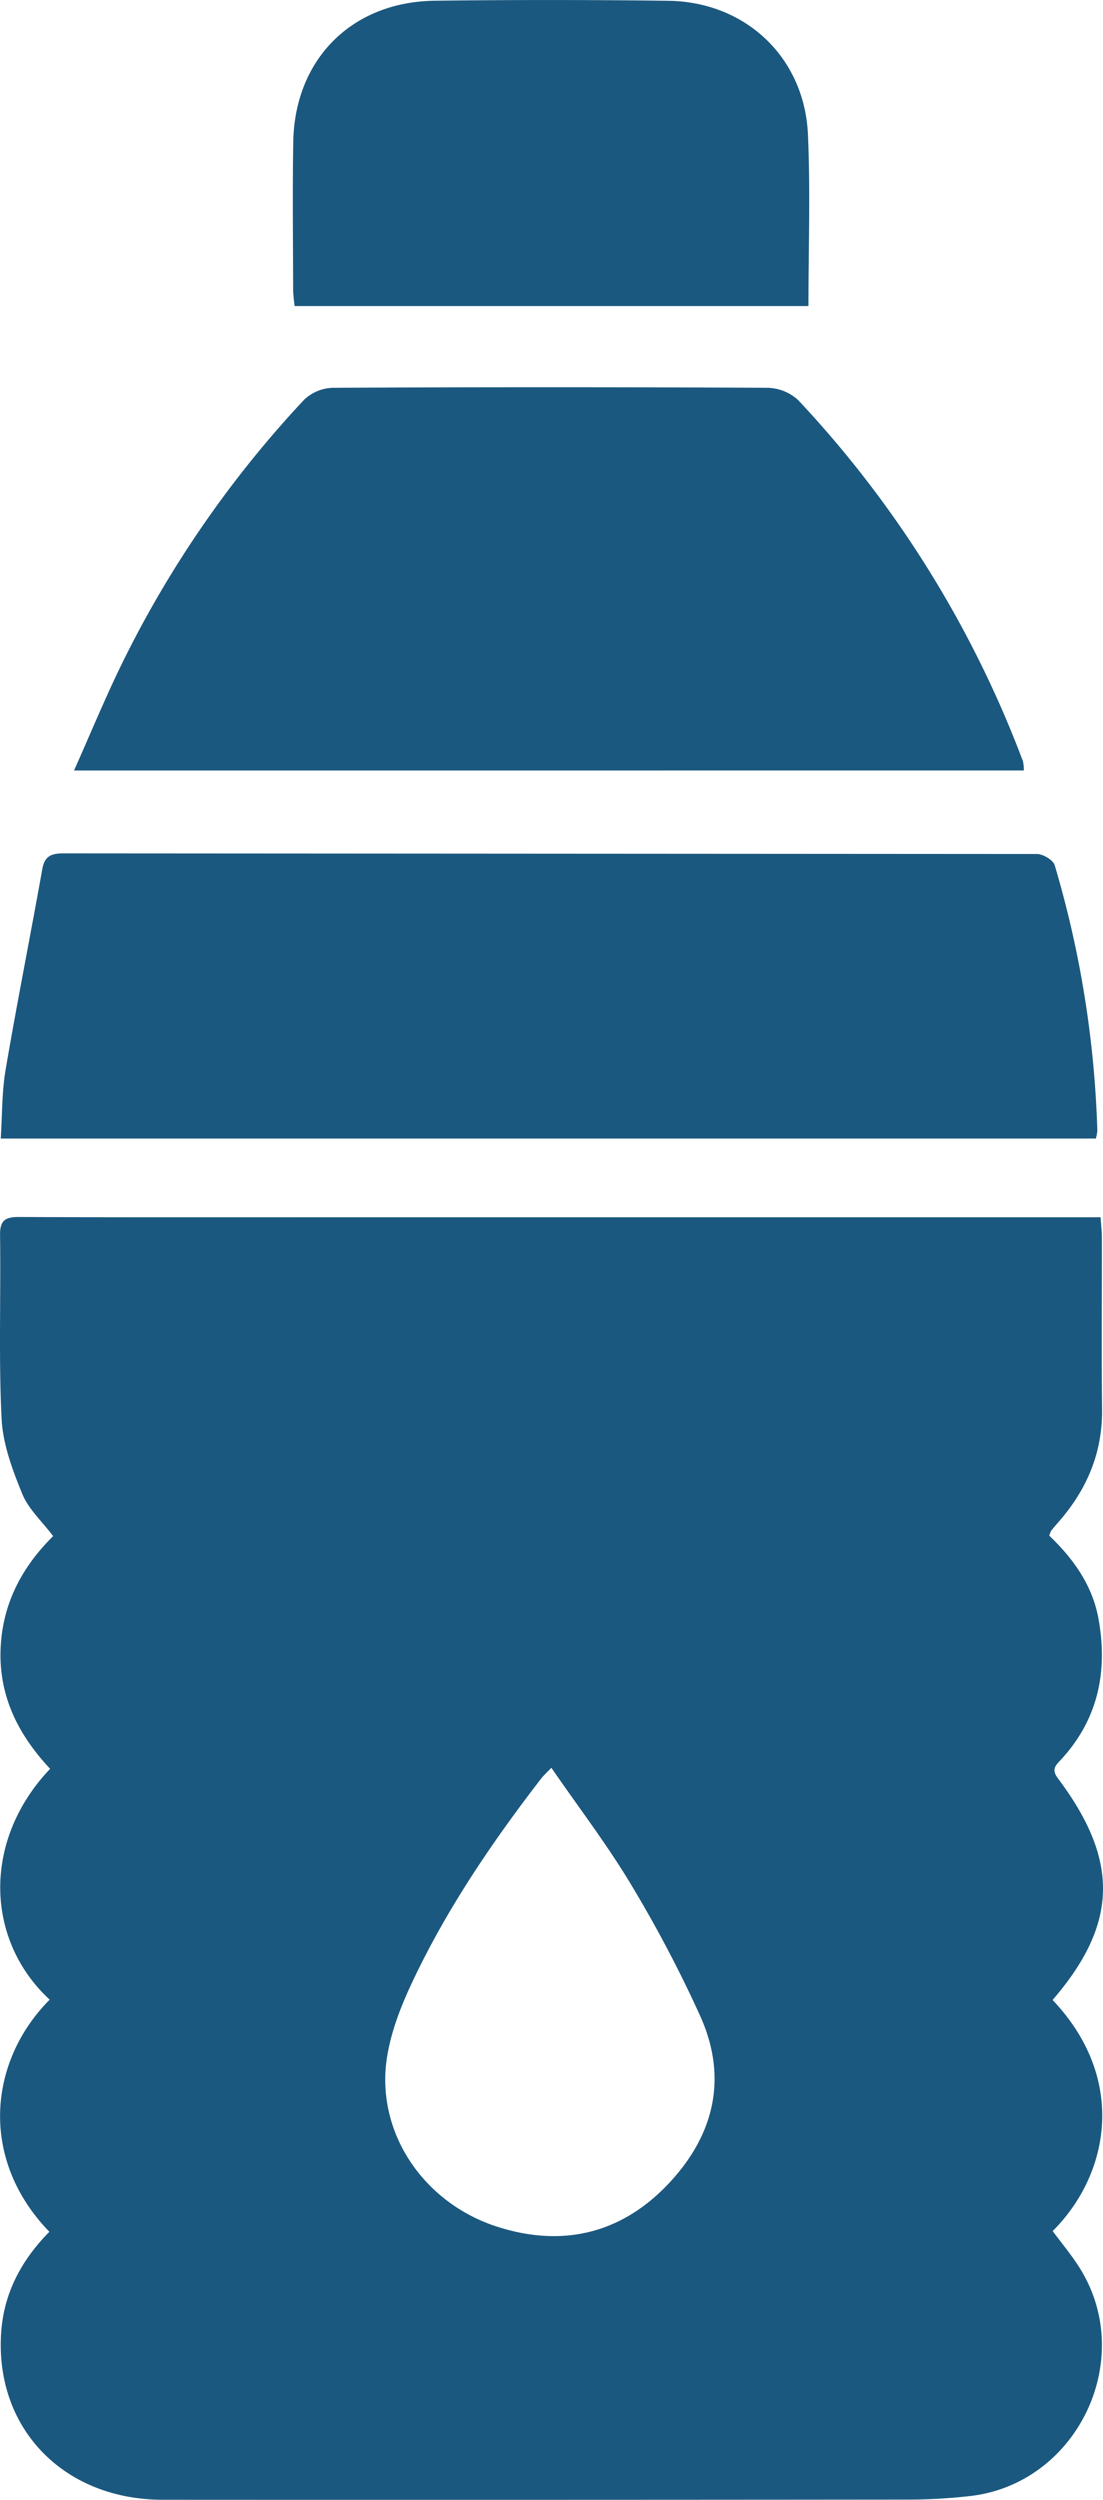
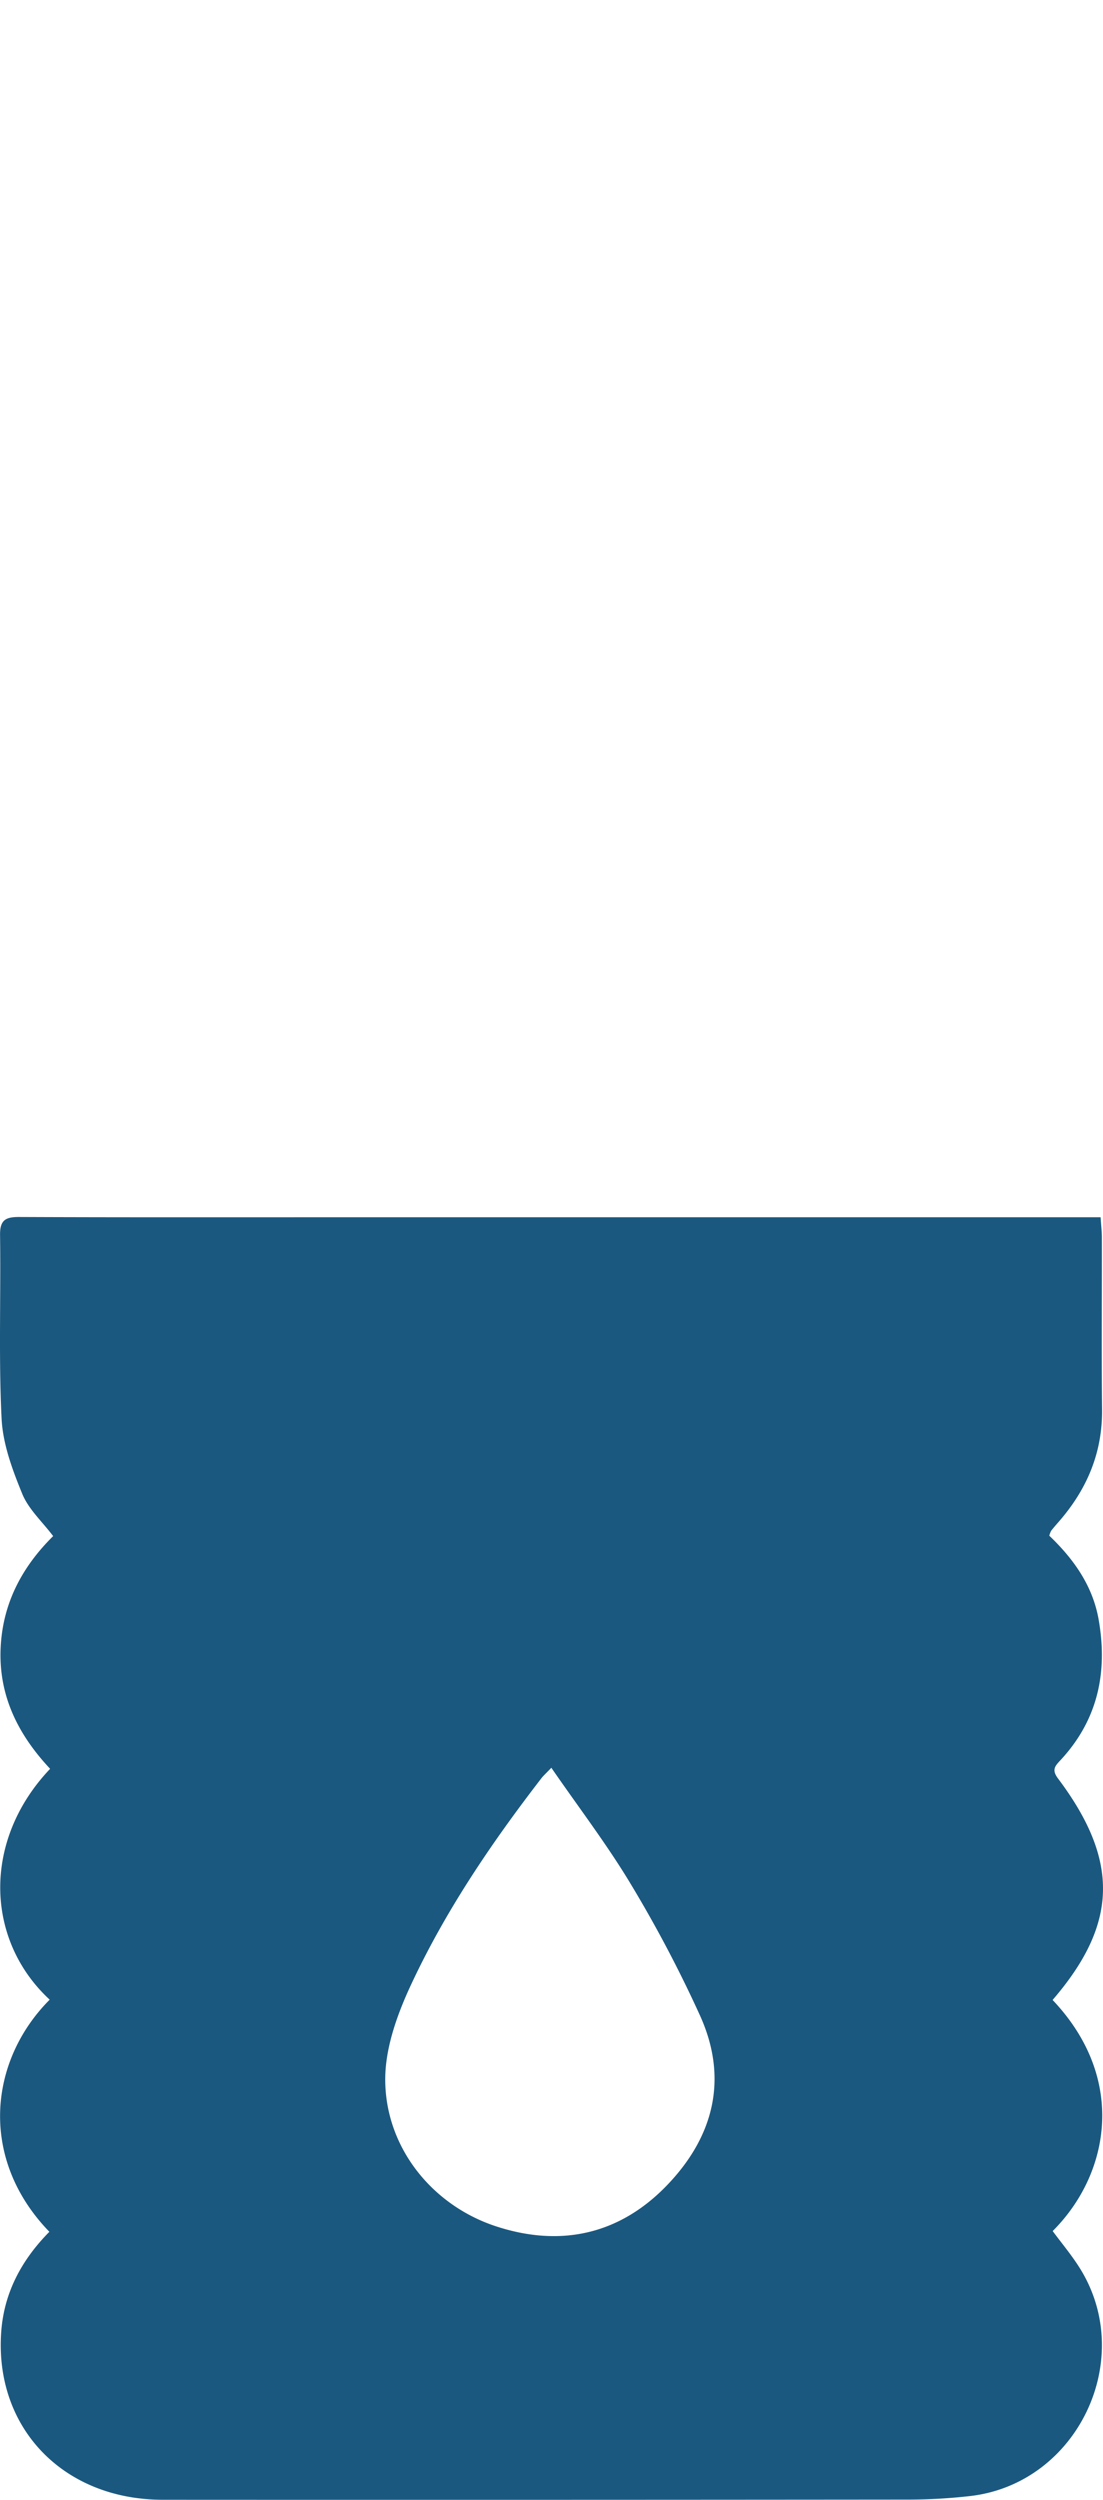
<svg xmlns="http://www.w3.org/2000/svg" width="211.659" height="479.583" viewBox="0 0 211.659 479.583">
  <g id="hydration" transform="translate(-862.906 -295.581)">
    <path id="Контур_254" data-name="Контур 254" d="M872.378,726.387c-13.556-13.99-11.643-32.789.063-44.531-12.376-11.441-12.954-30.58.083-44.29-5.869-6.26-9.7-13.5-9.518-22.424.185-8.886,3.937-16.126,10.1-22.222-2.094-2.772-4.717-5.145-5.928-8.1-1.887-4.6-3.727-9.55-3.967-14.432-.577-11.712-.126-23.471-.293-35.21-.042-2.9,1.056-3.49,3.678-3.479,20.019.086,40.039.05,60.058.051h147.451c.1,1.523.241,2.708.243,3.895.017,11-.077,22,.036,32.995.085,8.343-2.94,15.385-8.337,21.559-.488.558-.976,1.117-1.43,1.7a4.323,4.323,0,0,0-.358.945c4.6,4.4,8.312,9.509,9.469,16.084,1.77,10.055-.123,19.149-7.178,26.825-1.078,1.172-1.954,1.893-.626,3.659,11.852,15.762,11.511,27.959-1.031,42.5,14.38,15.148,10.895,33.5.015,44.334,1.707,2.311,3.6,4.561,5.15,7.023,11.063,17.528-.4,41.452-21,43.816a104.606,104.606,0,0,1-11.8.678q-71.55.073-143.1.035c-19.079,0-32.352-13.772-31.017-32.224C863.683,737.993,867.117,731.714,872.378,726.387Zm96.328-89.02c-1.087,1.137-1.545,1.538-1.91,2.011-9.6,12.447-18.417,25.441-25.054,39.695-2.6,5.588-4.891,11.958-4.911,17.981-.044,13.025,8.913,24.258,21.309,28.3,12.346,4.025,23.6,1.564,32.67-7.8,9.015-9.315,11.931-20.46,6.435-32.627a246.076,246.076,0,0,0-13.254-25.174C979.443,652.169,974.037,645.1,968.706,637.367Z" transform="translate(0 -2.642)" fill="#1b587f" />
-     <path id="Контур_255" data-name="Контур 255" d="M1073.194,515.86H863.05c.295-4.5.206-8.923.935-13.206,2.189-12.855,4.748-25.645,7.038-38.483.456-2.559,1.8-3.021,4.094-3.02q93.383.062,186.768.121c1.179,0,3.118,1.157,3.418,2.16a199.55,199.55,0,0,1,8.177,50.97A8.317,8.317,0,0,1,1073.194,515.86Z" transform="translate(-0.002 -1.853)" fill="#1b587f" />
-     <path id="Контур_256" data-name="Контур 256" d="M877.277,444.238c3.07-6.909,5.7-13.242,8.664-19.418a207.834,207.834,0,0,1,35.475-51.7,8.34,8.34,0,0,1,5.5-2.3q41.684-.219,83.371,0a8.961,8.961,0,0,1,5.937,2.353,208.437,208.437,0,0,1,43.145,69.3,8.011,8.011,0,0,1,.166,1.762Z" transform="translate(-0.161 -0.841)" fill="#1b587f" />
-     <path id="Контур_257" data-name="Контур 257" d="M920.087,354.3a29.387,29.387,0,0,1-.292-2.927c-.02-9.509-.138-19.022.02-28.529.263-15.9,11.239-26.925,27.165-27.123q22.413-.277,44.832.012c14.831.207,26.116,10.882,26.77,25.666.484,10.939.095,21.918.095,32.9Z" transform="translate(-0.636)" fill="#1b587f" />
  </g>
</svg>